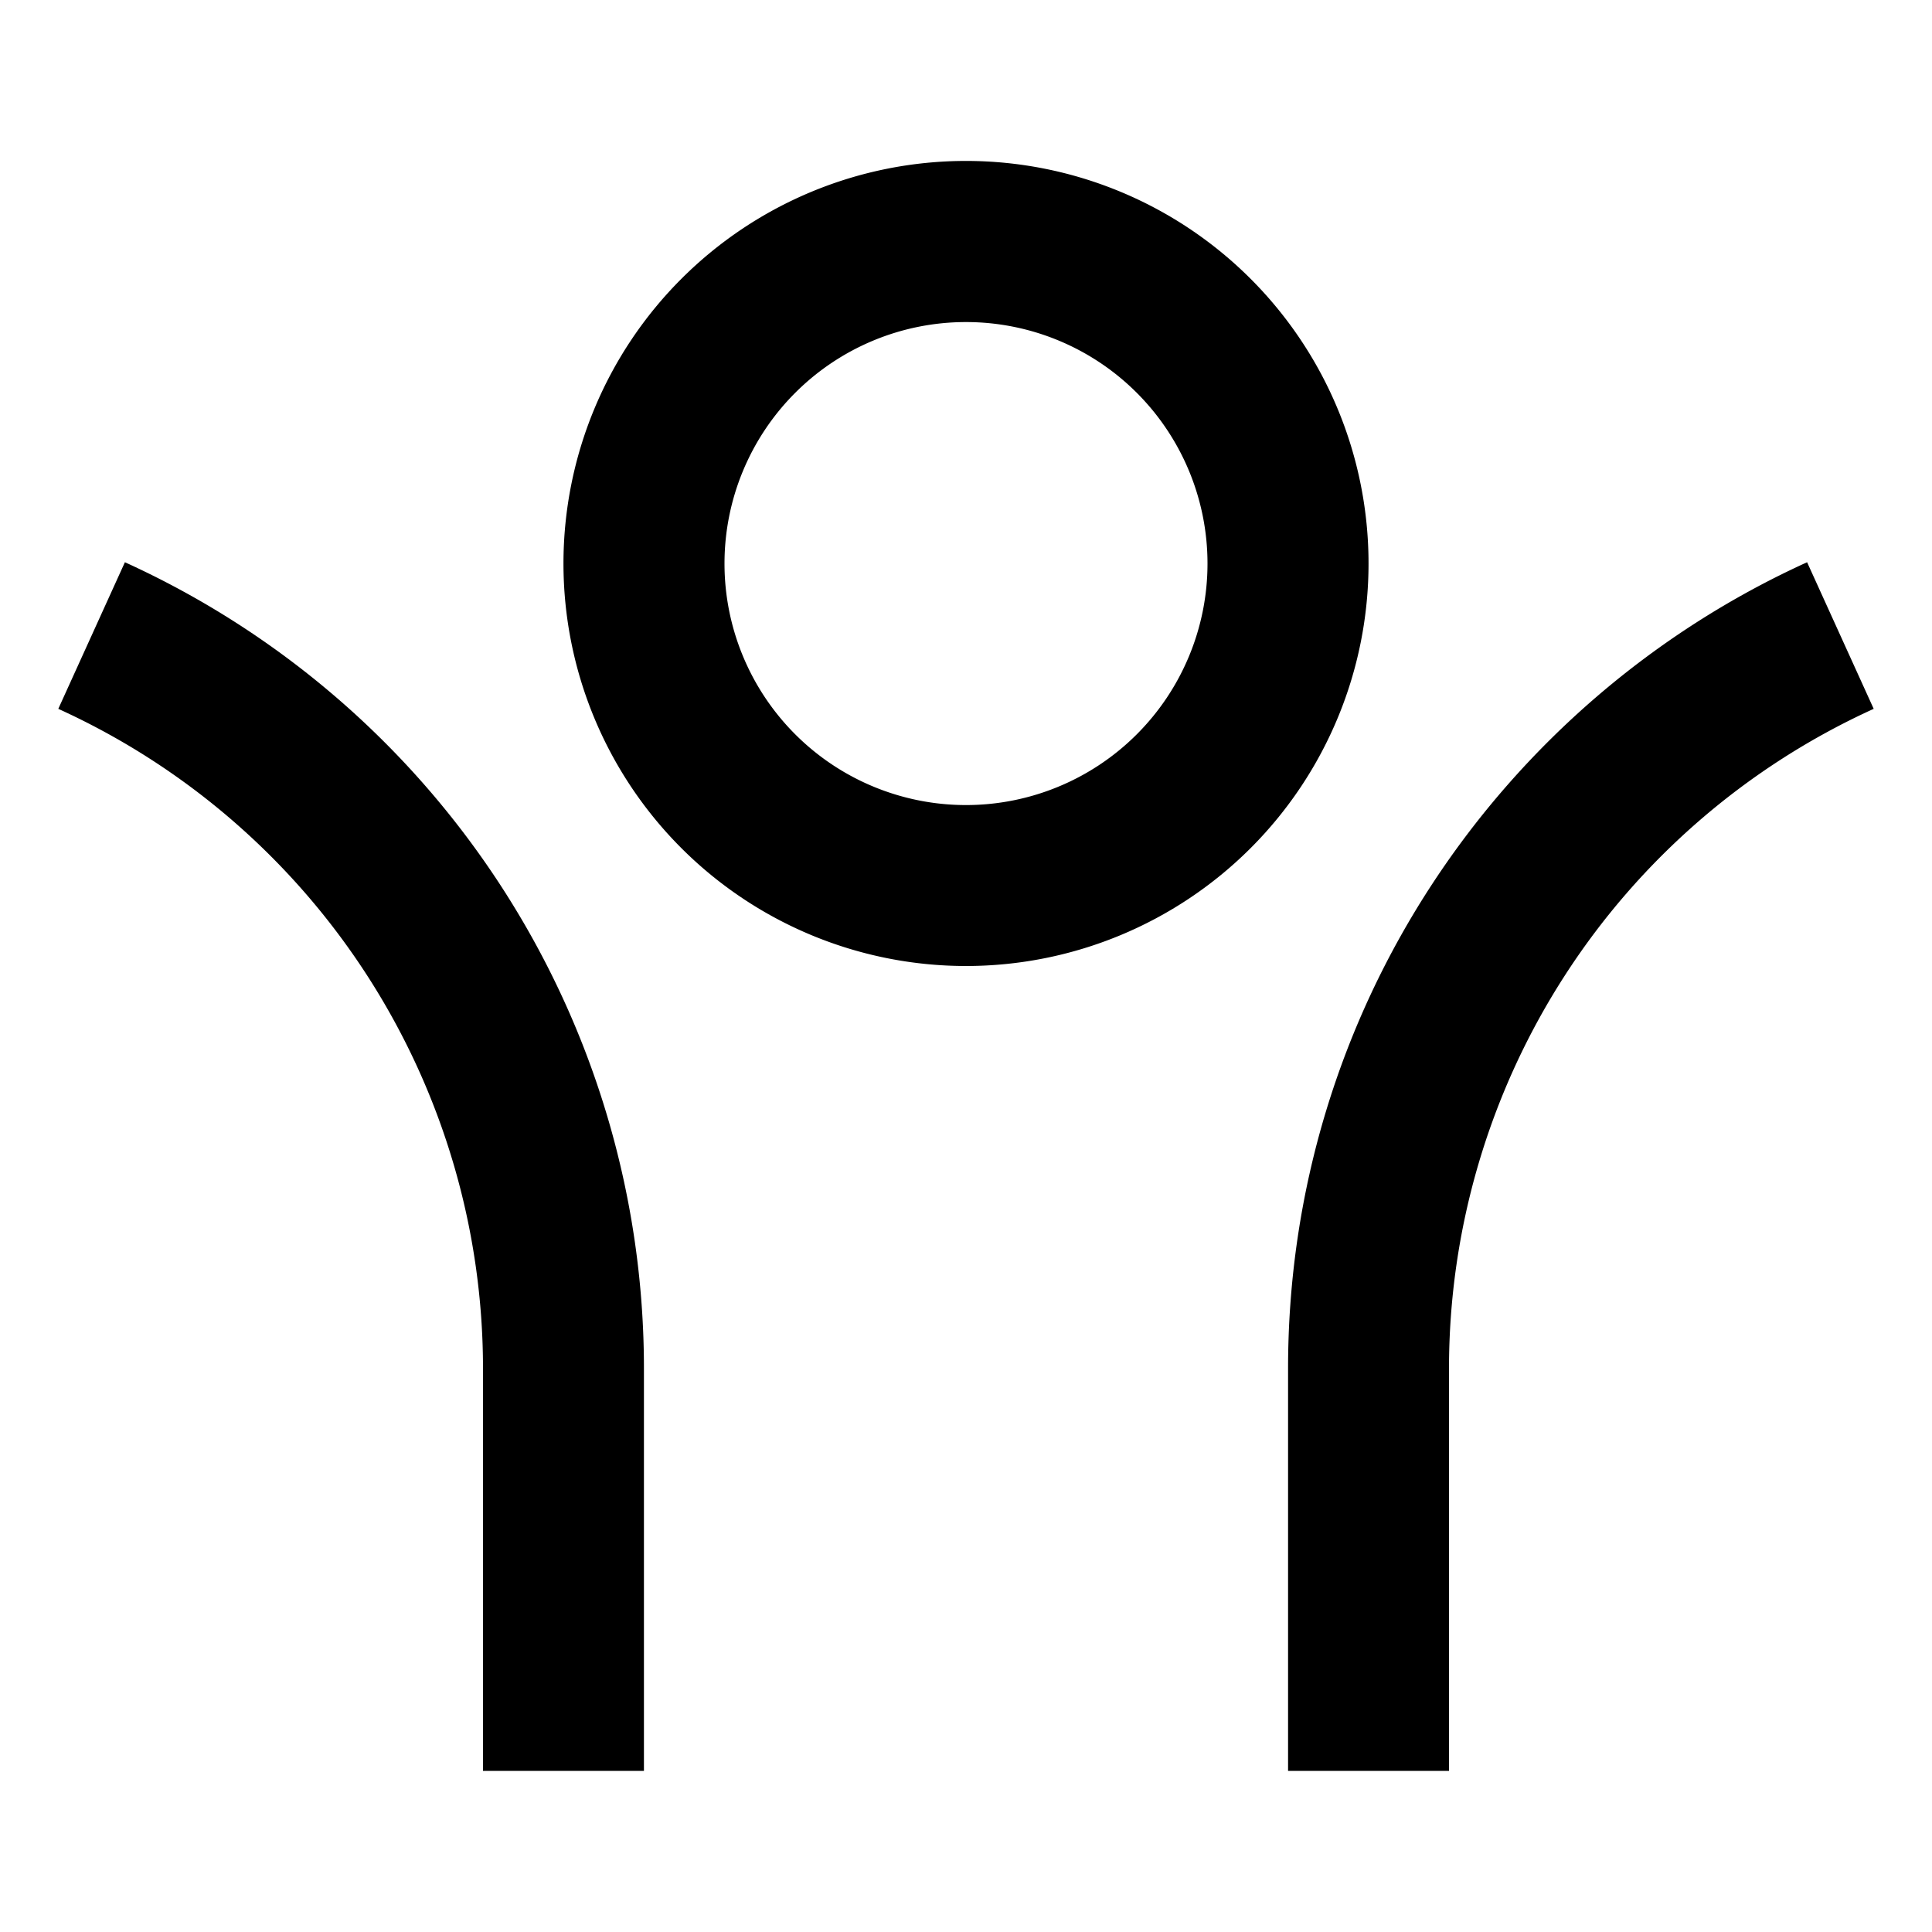
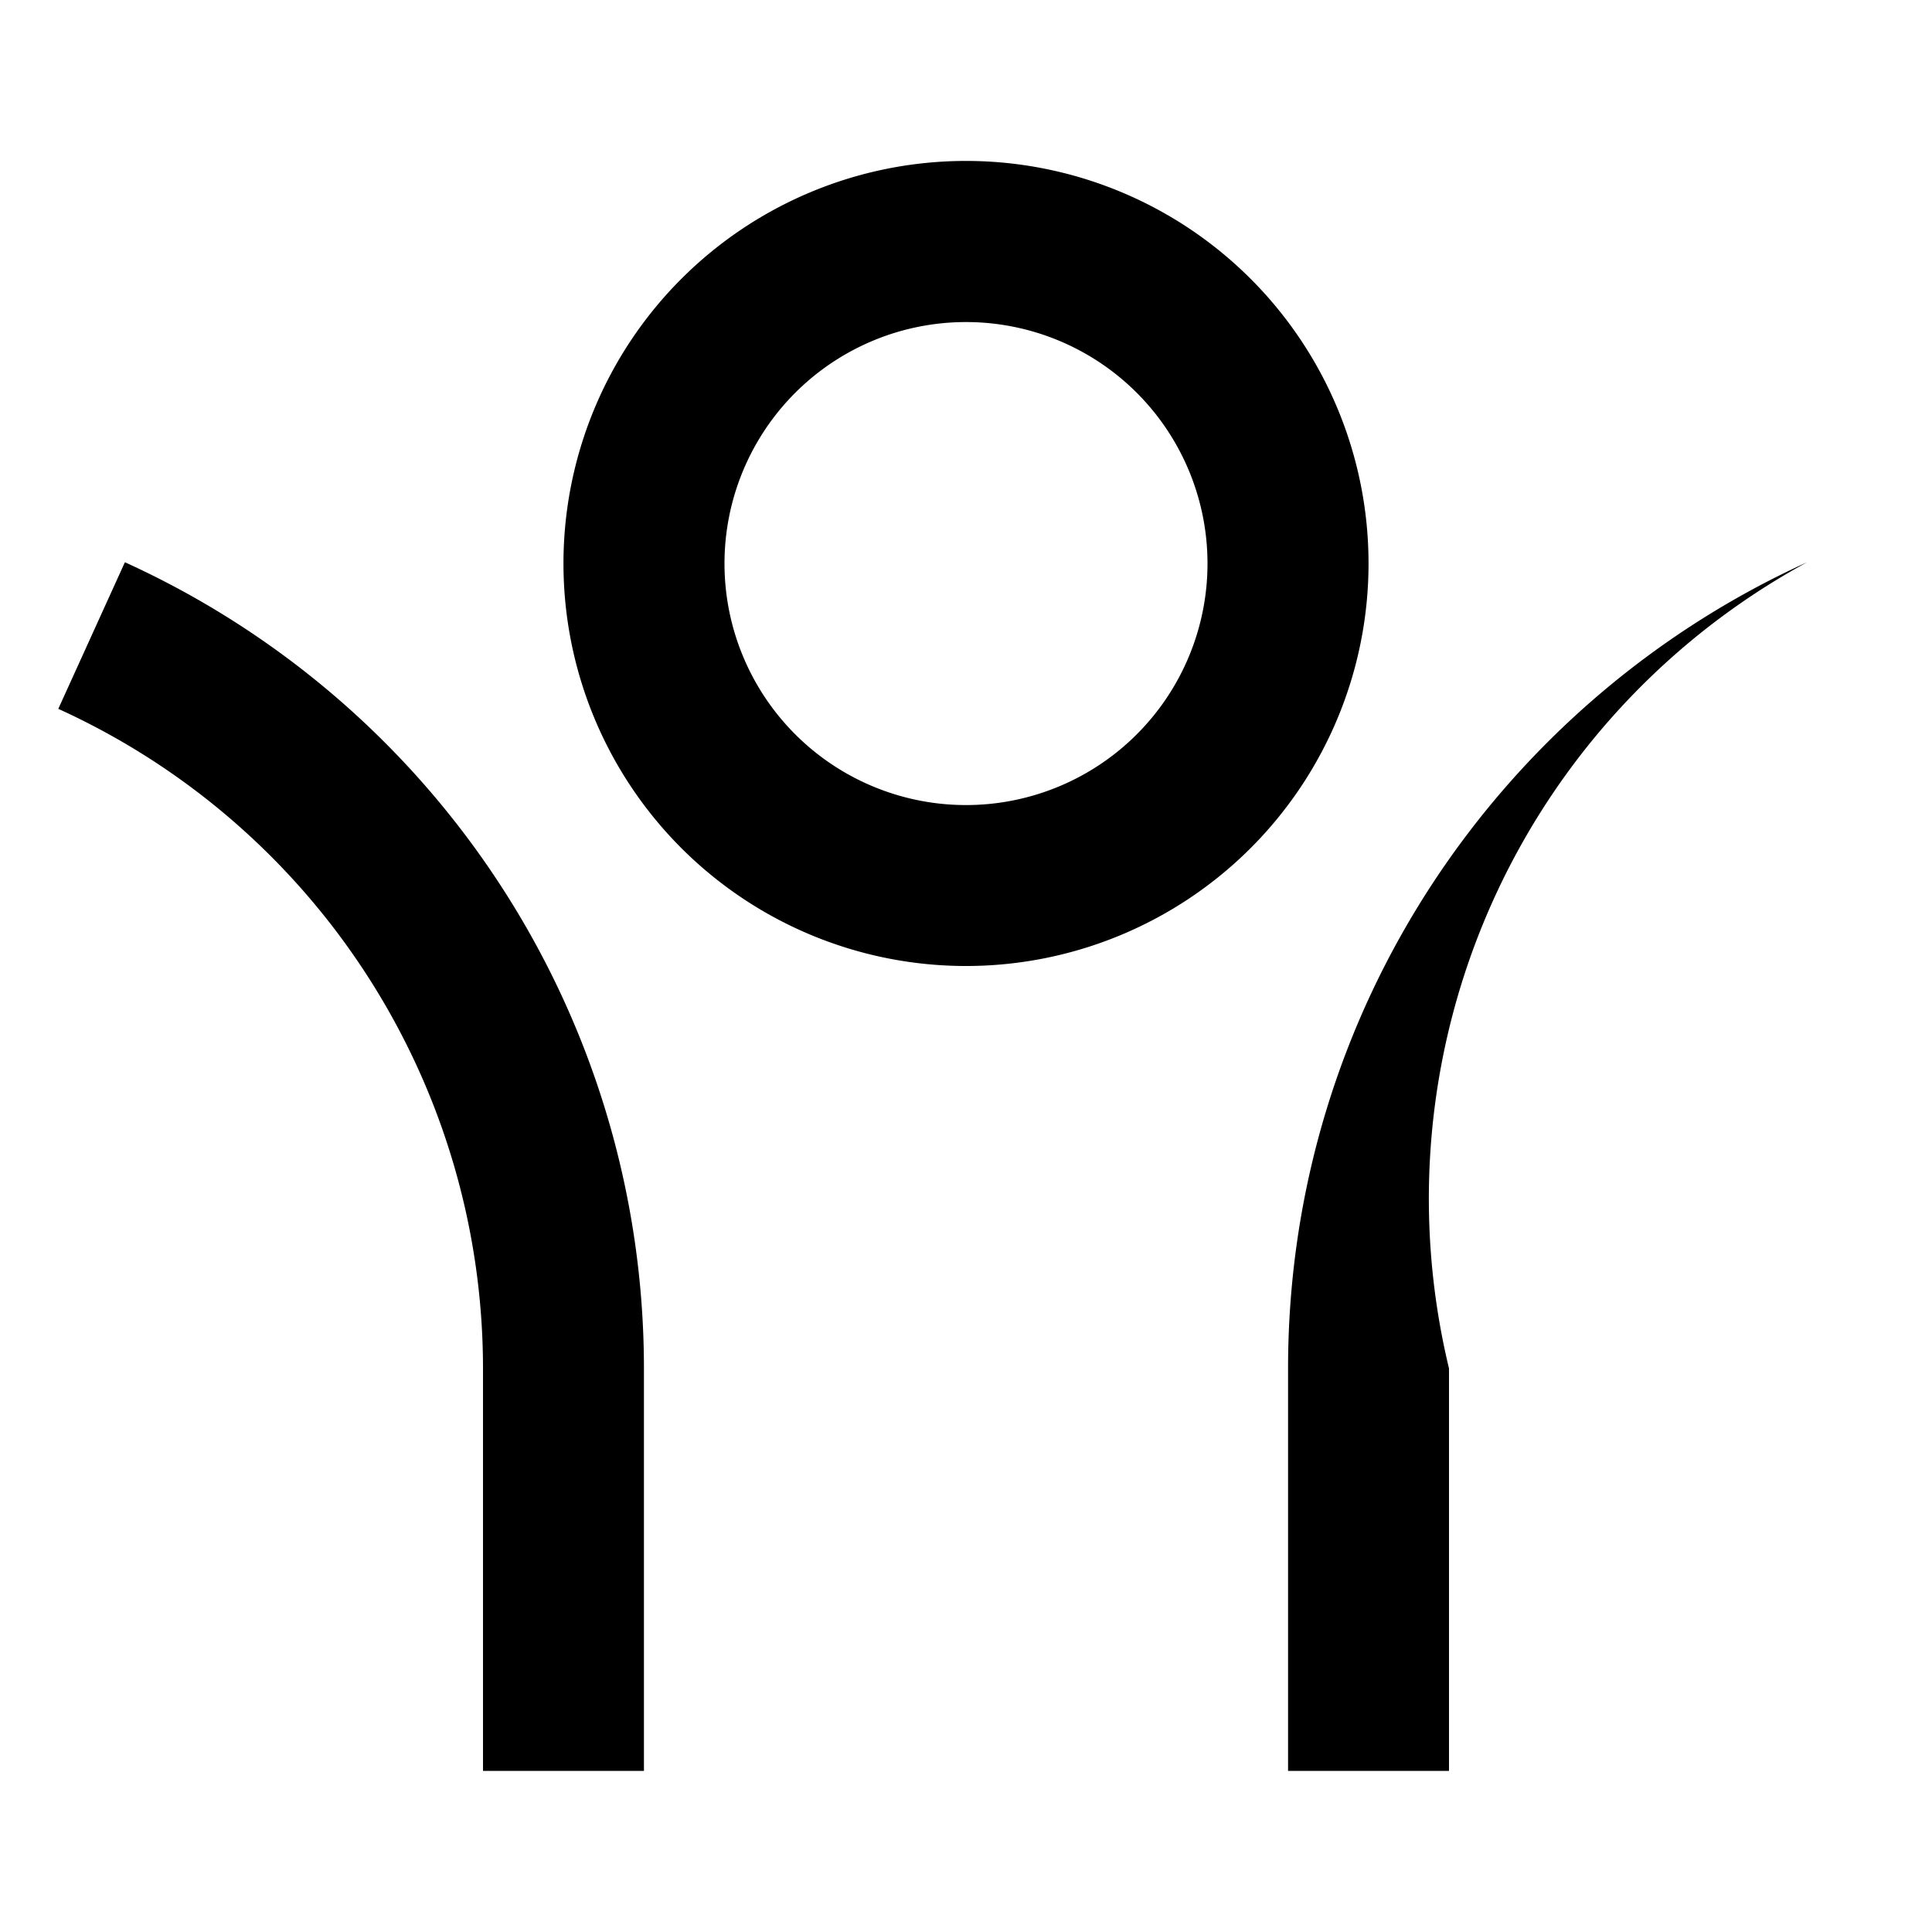
<svg xmlns="http://www.w3.org/2000/svg" viewBox="0 0 1024 1024" version="1.1">
-   <path d="M768 725.3v213.3h-85.3v-213.3c0-189.9 112.8-353.5 275.1-427.3l35.3 77.7A384.1 384.1 0 0 0 768 725.3zM341.3 725.3v213.3H256v-213.3A384.1 384.1 0 0 0 30.9 375.7l35.3-77.7A469.4 469.4 0 0 1 341.3 725.3z m170.7-213.3a213.3 213.3 0 1 1 0-426.7 213.3 213.3 0 0 1 0 426.7z m0-85.3a128 128 0 1 0 0-256 128 128 0 0 0 0 256z" p-id="17100" />
+   <path d="M768 725.3v213.3h-85.3v-213.3c0-189.9 112.8-353.5 275.1-427.3A384.1 384.1 0 0 0 768 725.3zM341.3 725.3v213.3H256v-213.3A384.1 384.1 0 0 0 30.9 375.7l35.3-77.7A469.4 469.4 0 0 1 341.3 725.3z m170.7-213.3a213.3 213.3 0 1 1 0-426.7 213.3 213.3 0 0 1 0 426.7z m0-85.3a128 128 0 1 0 0-256 128 128 0 0 0 0 256z" p-id="17100" />
</svg>